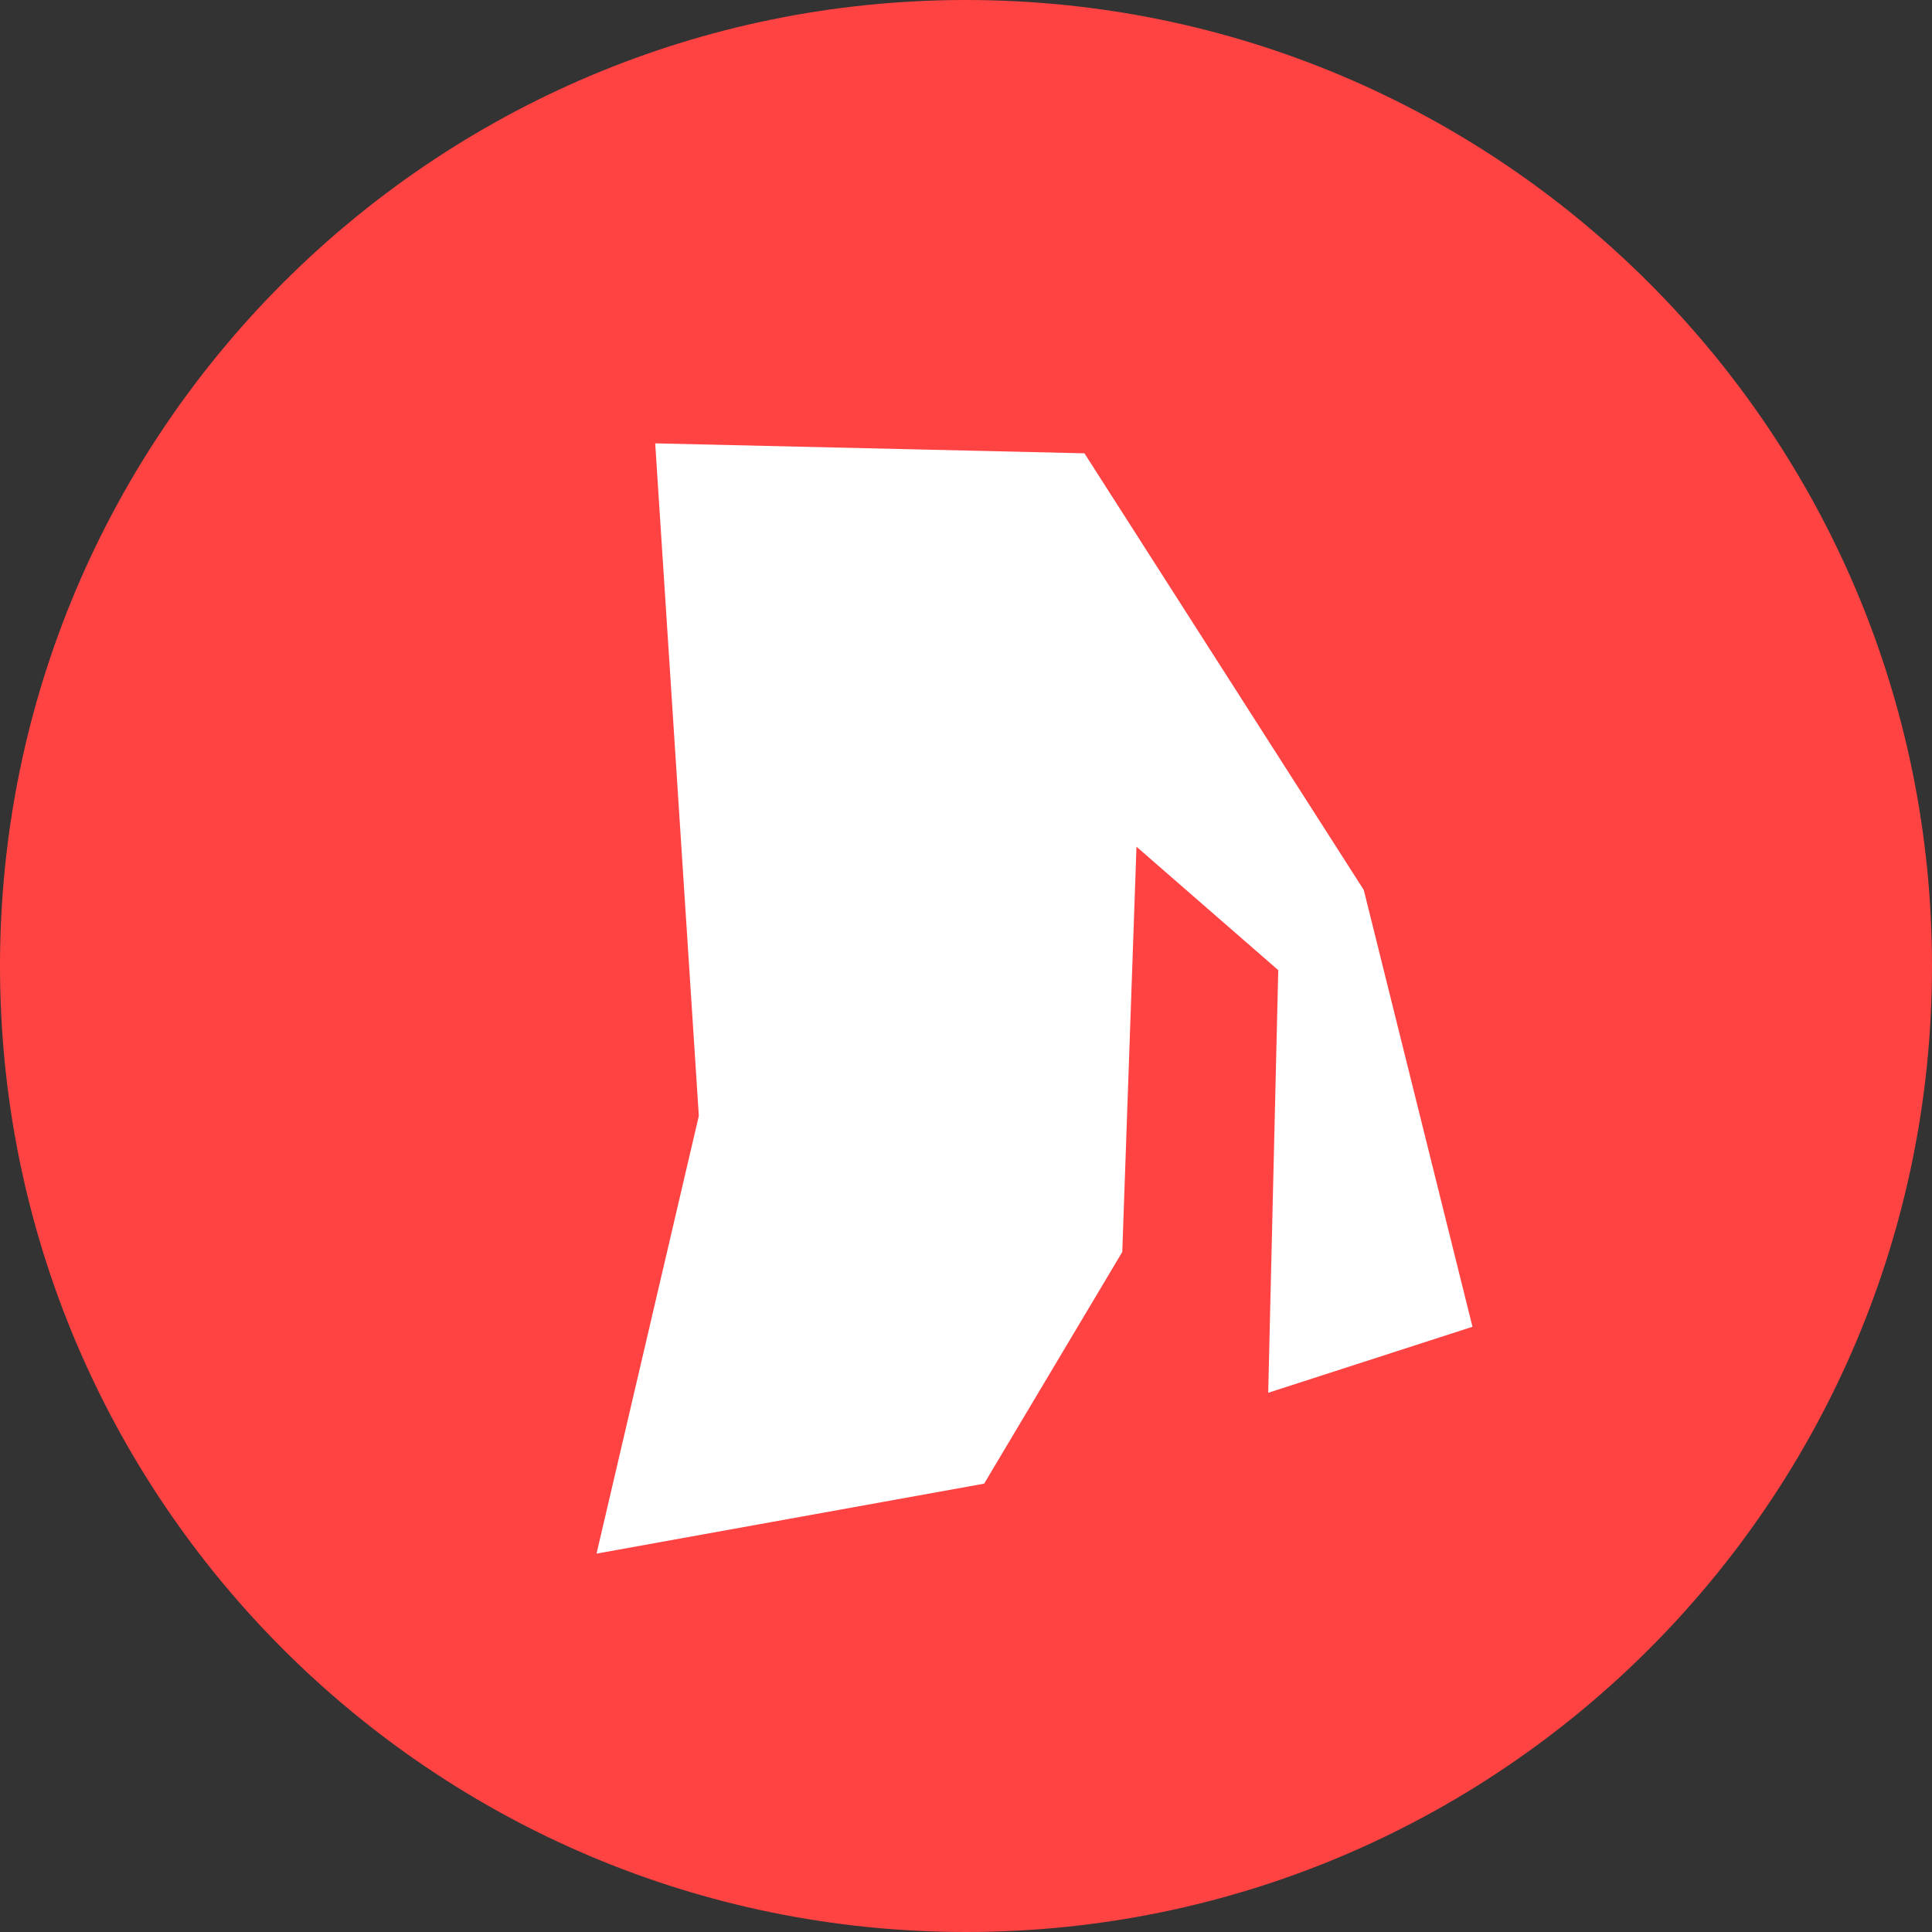
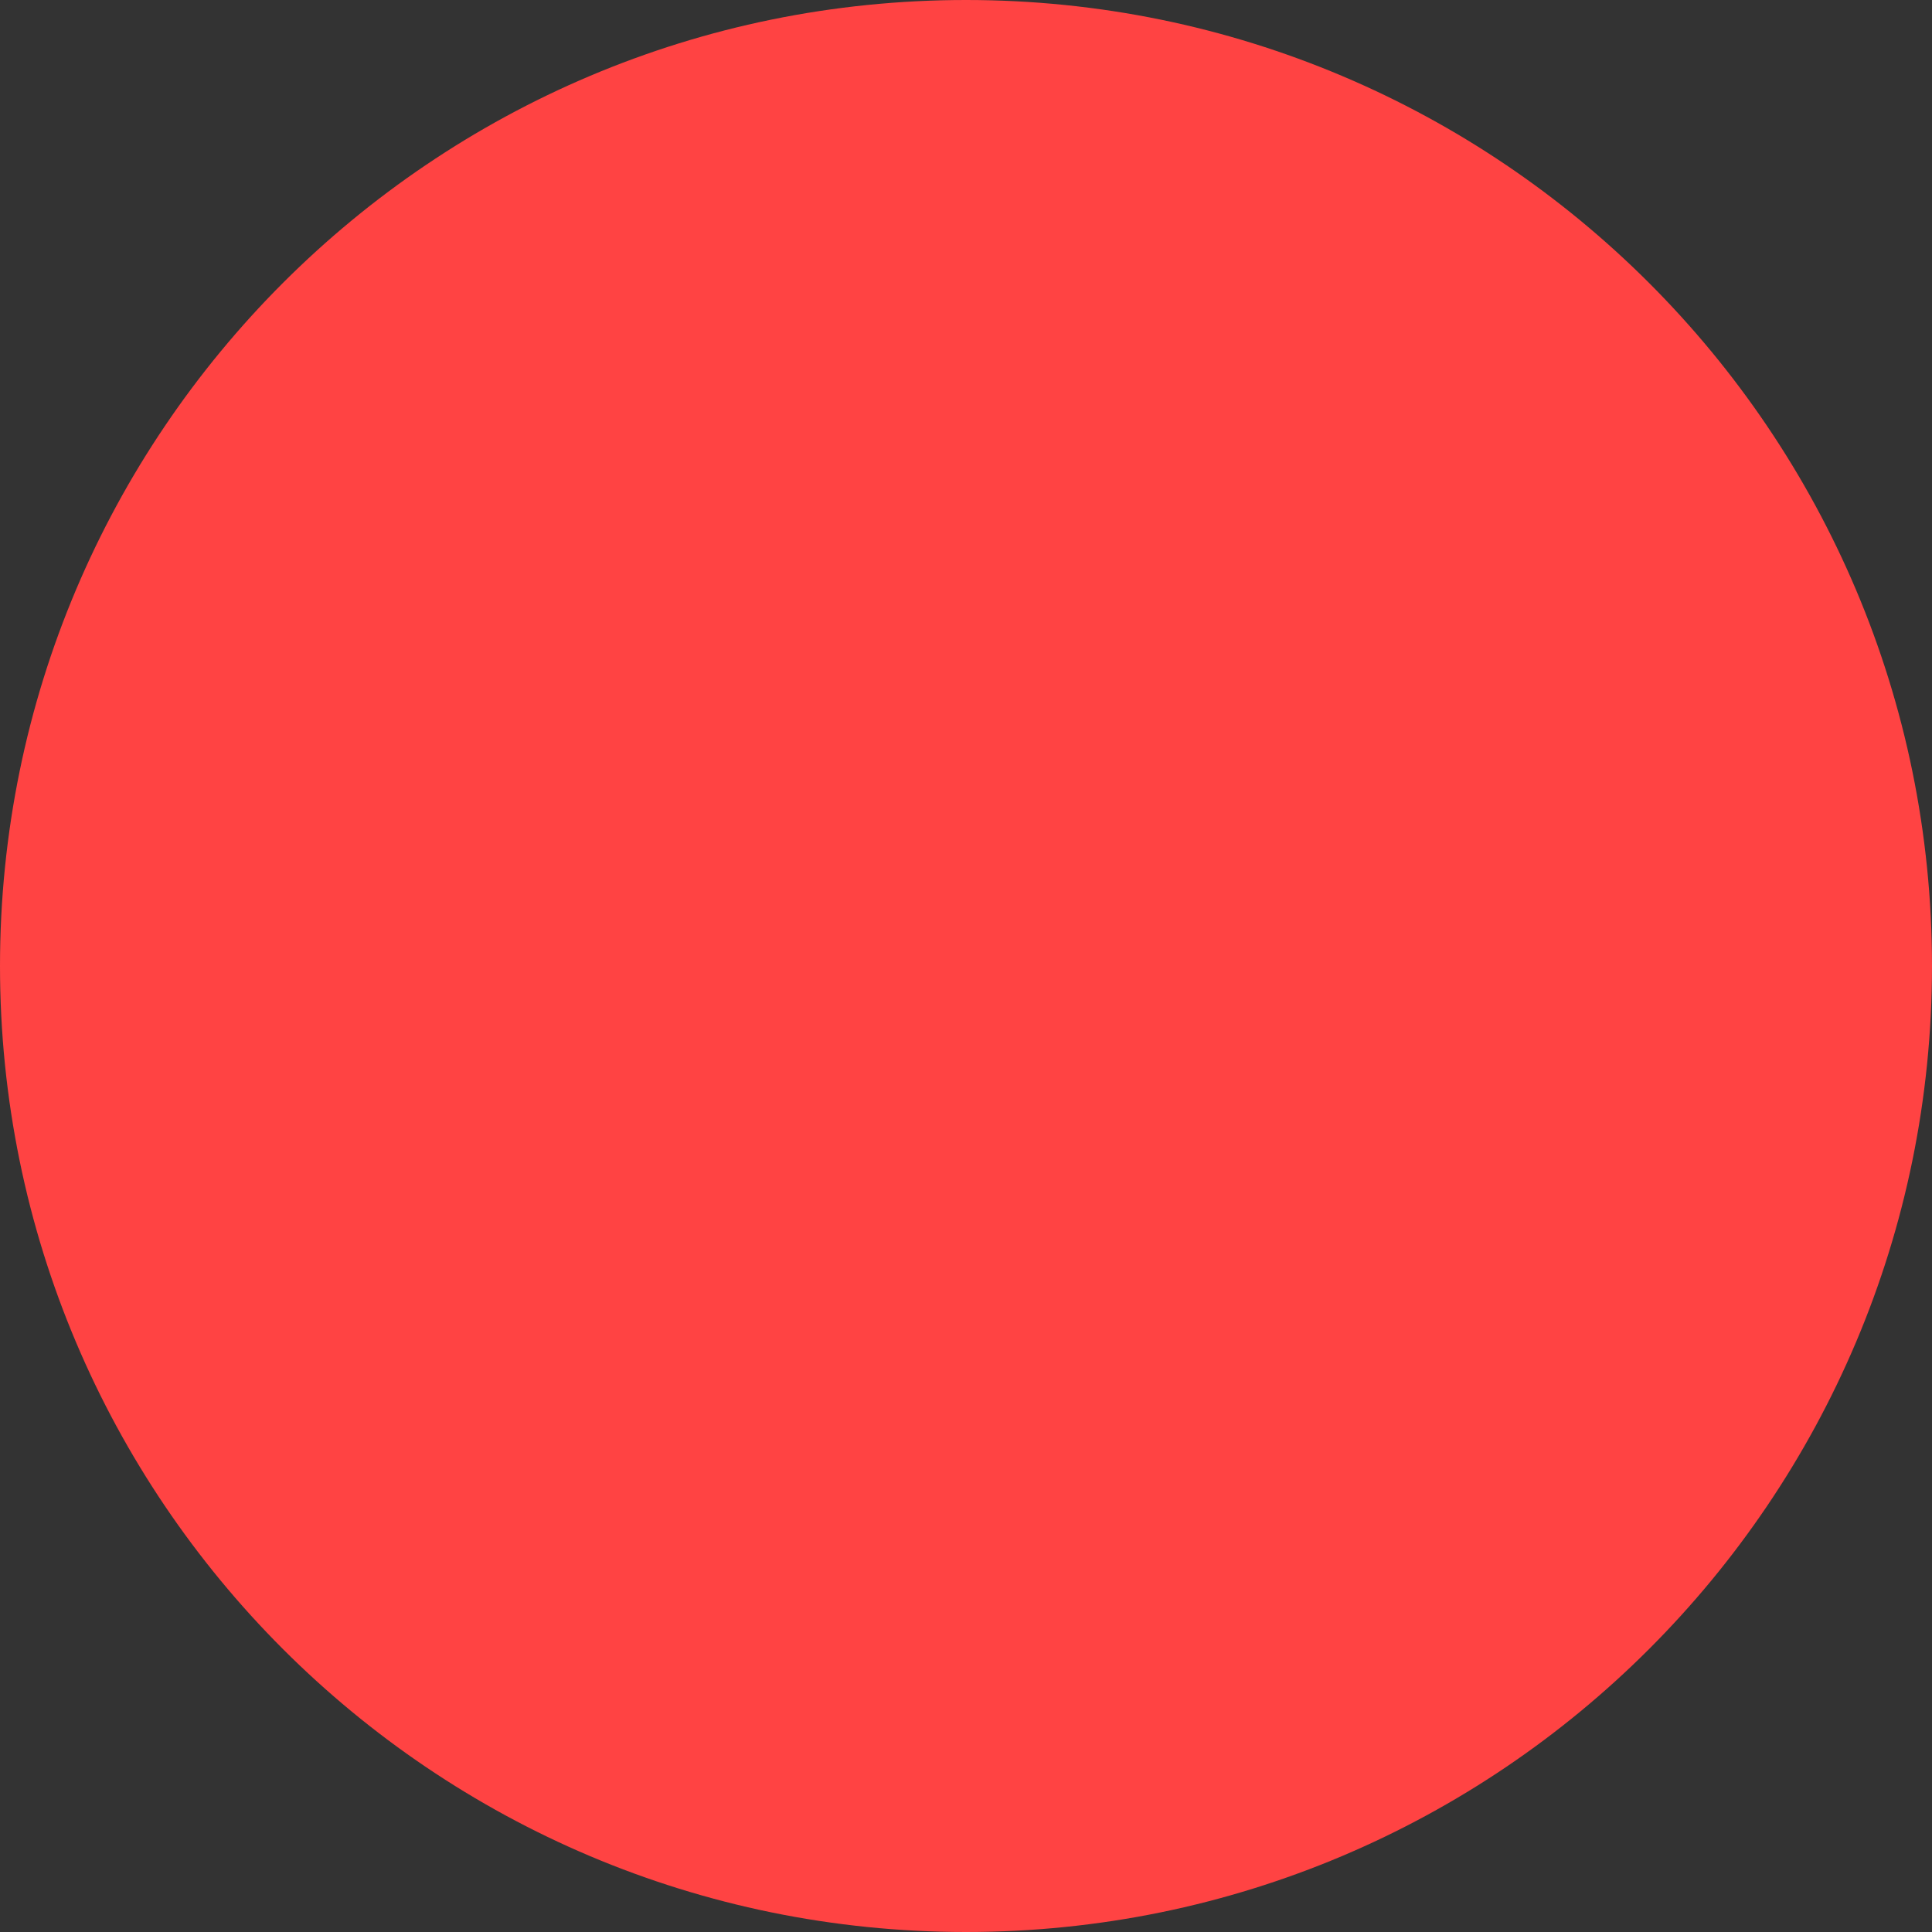
<svg xmlns="http://www.w3.org/2000/svg" width="100" height="100" viewBox="0 0 100 100" fill="none">
  <rect x="0" y="0" width="100" height="100" fill="#333333" stroke="none" />
  <path d="M50 100C77.614 100 100 77.614 100 50C100 22.386 77.614 0 50 0C22.386 0 0 22.386 0 50C0 77.614 22.386 100 50 100Z" fill="#FF4343" />
-   <path d="M30.877 80.415L36.171 57.757L33.913 22.948L56.131 23.463L70.588 46.063L76.215 68.673L65.642 72.09L66.162 50.215L58.824 43.826L58.089 64.8L50.939 76.794L30.877 80.415Z" fill="white" />
</svg>